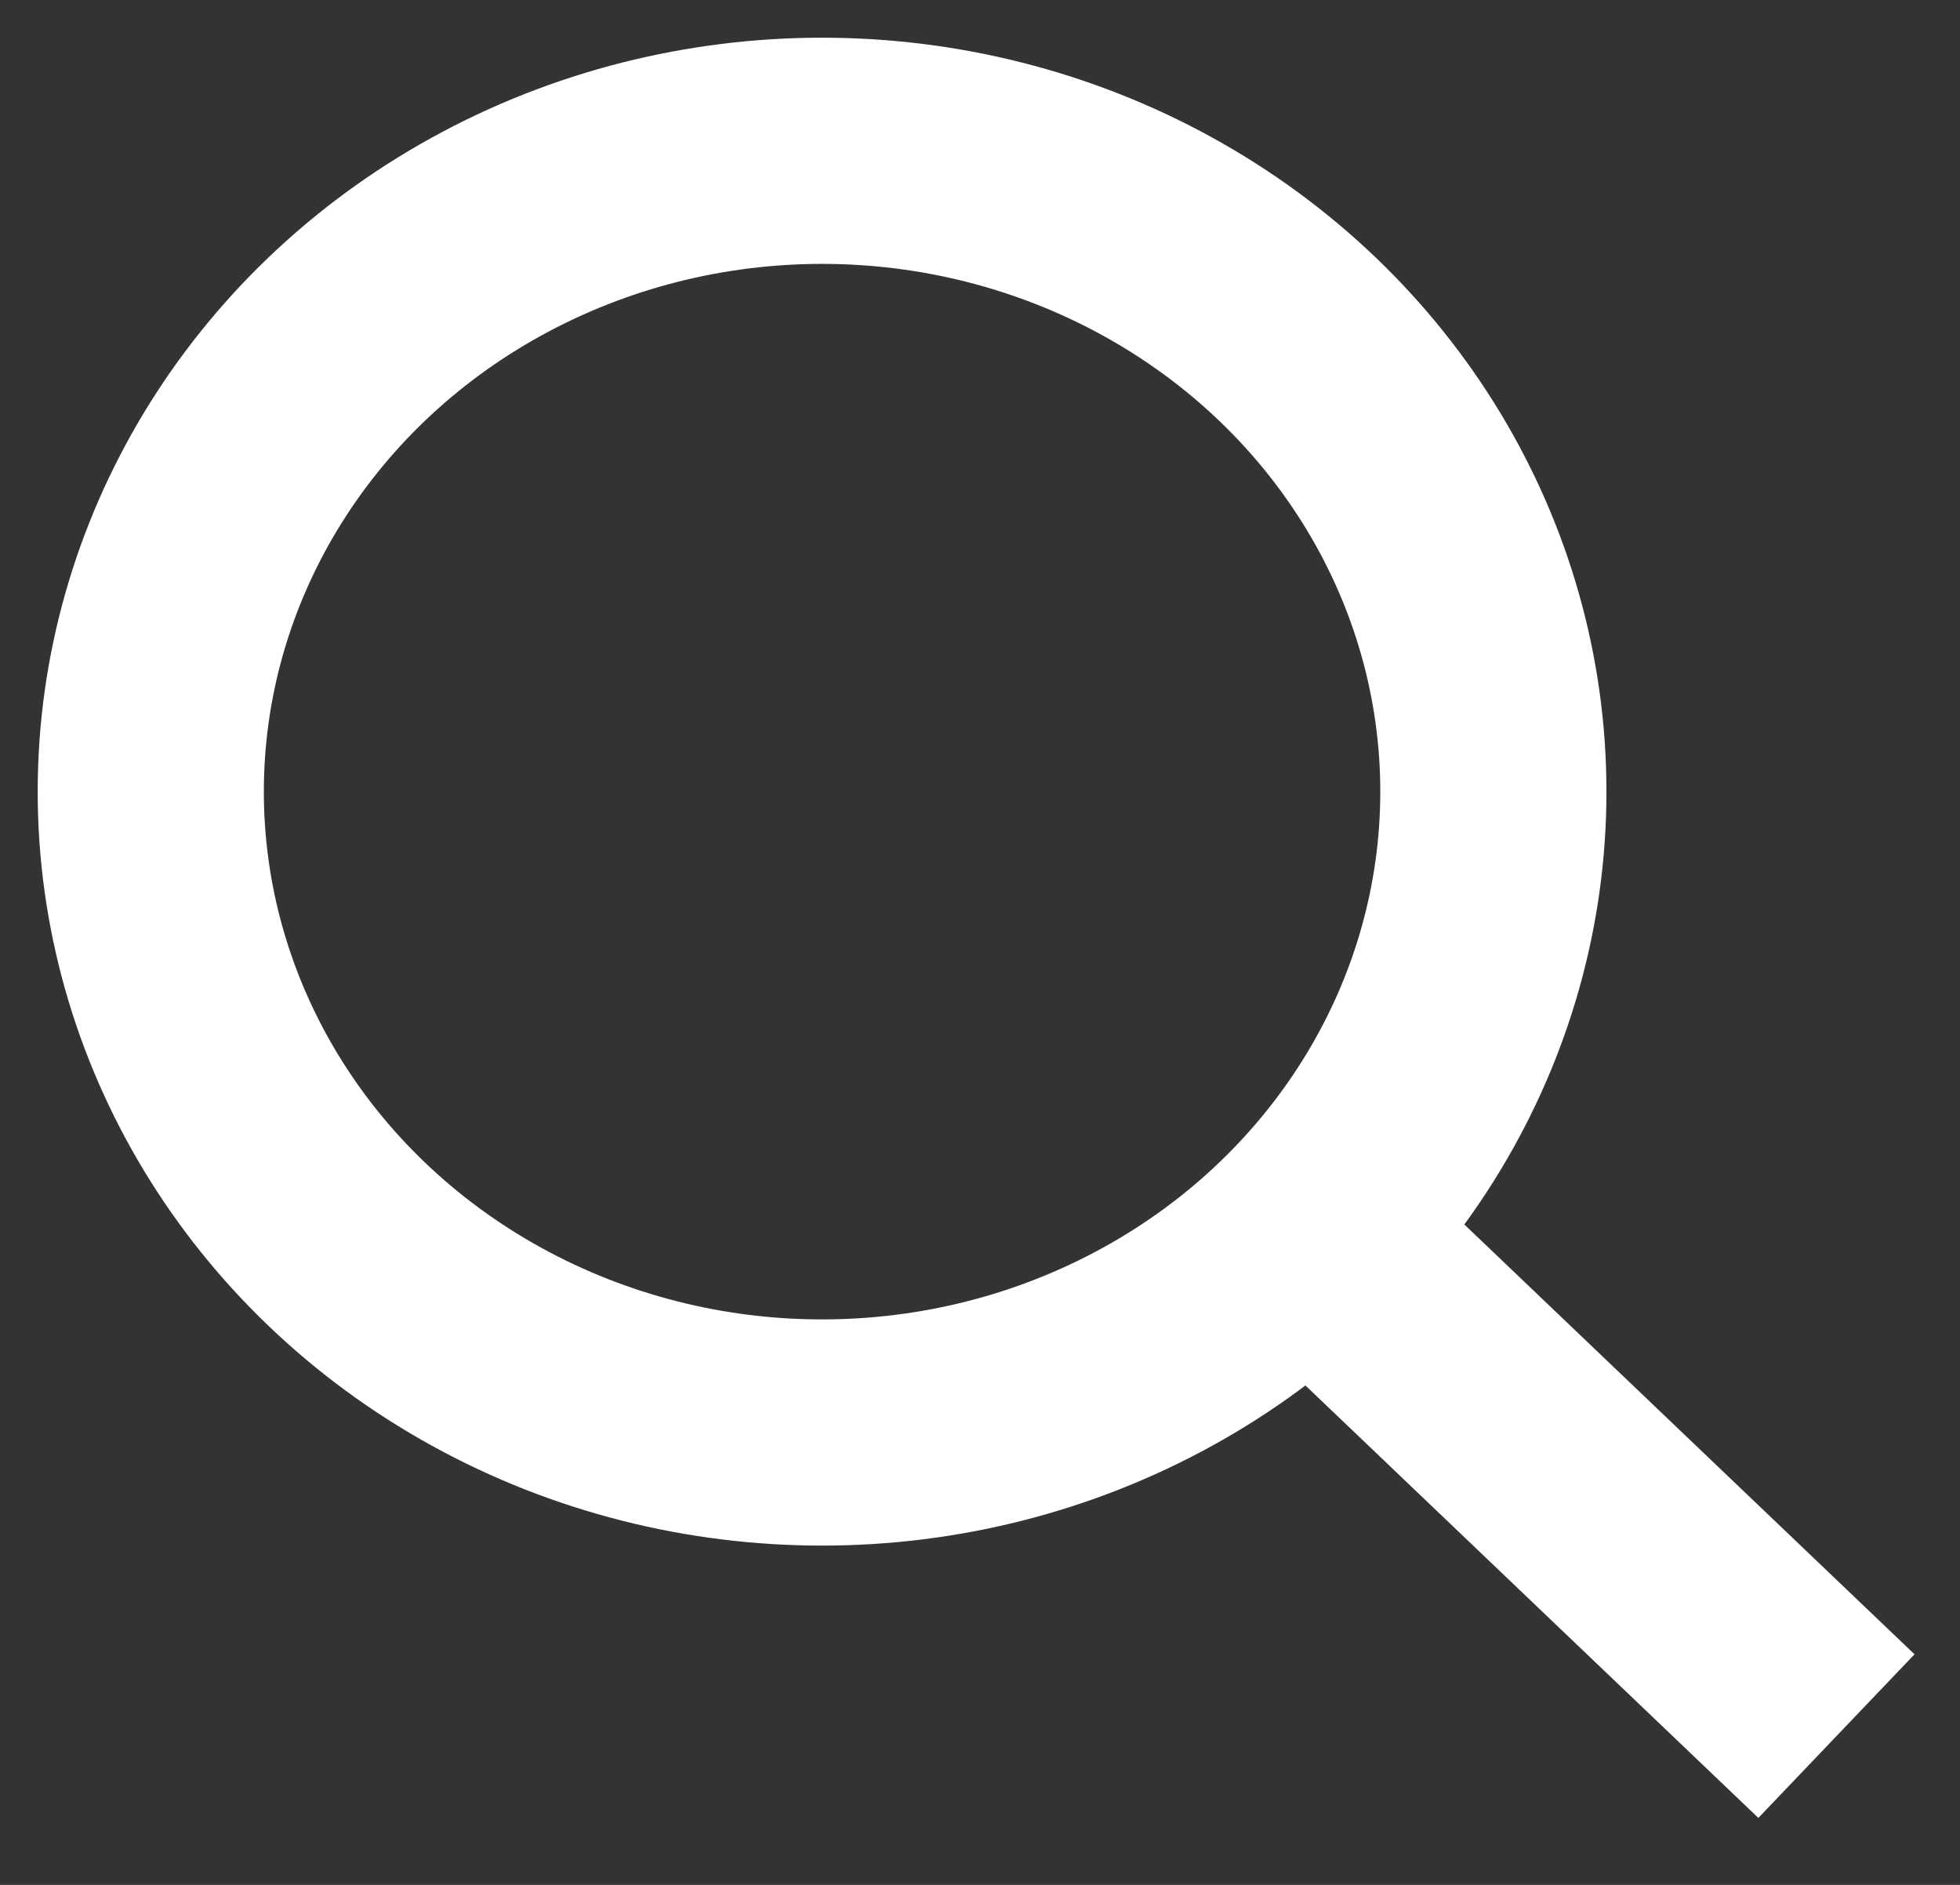
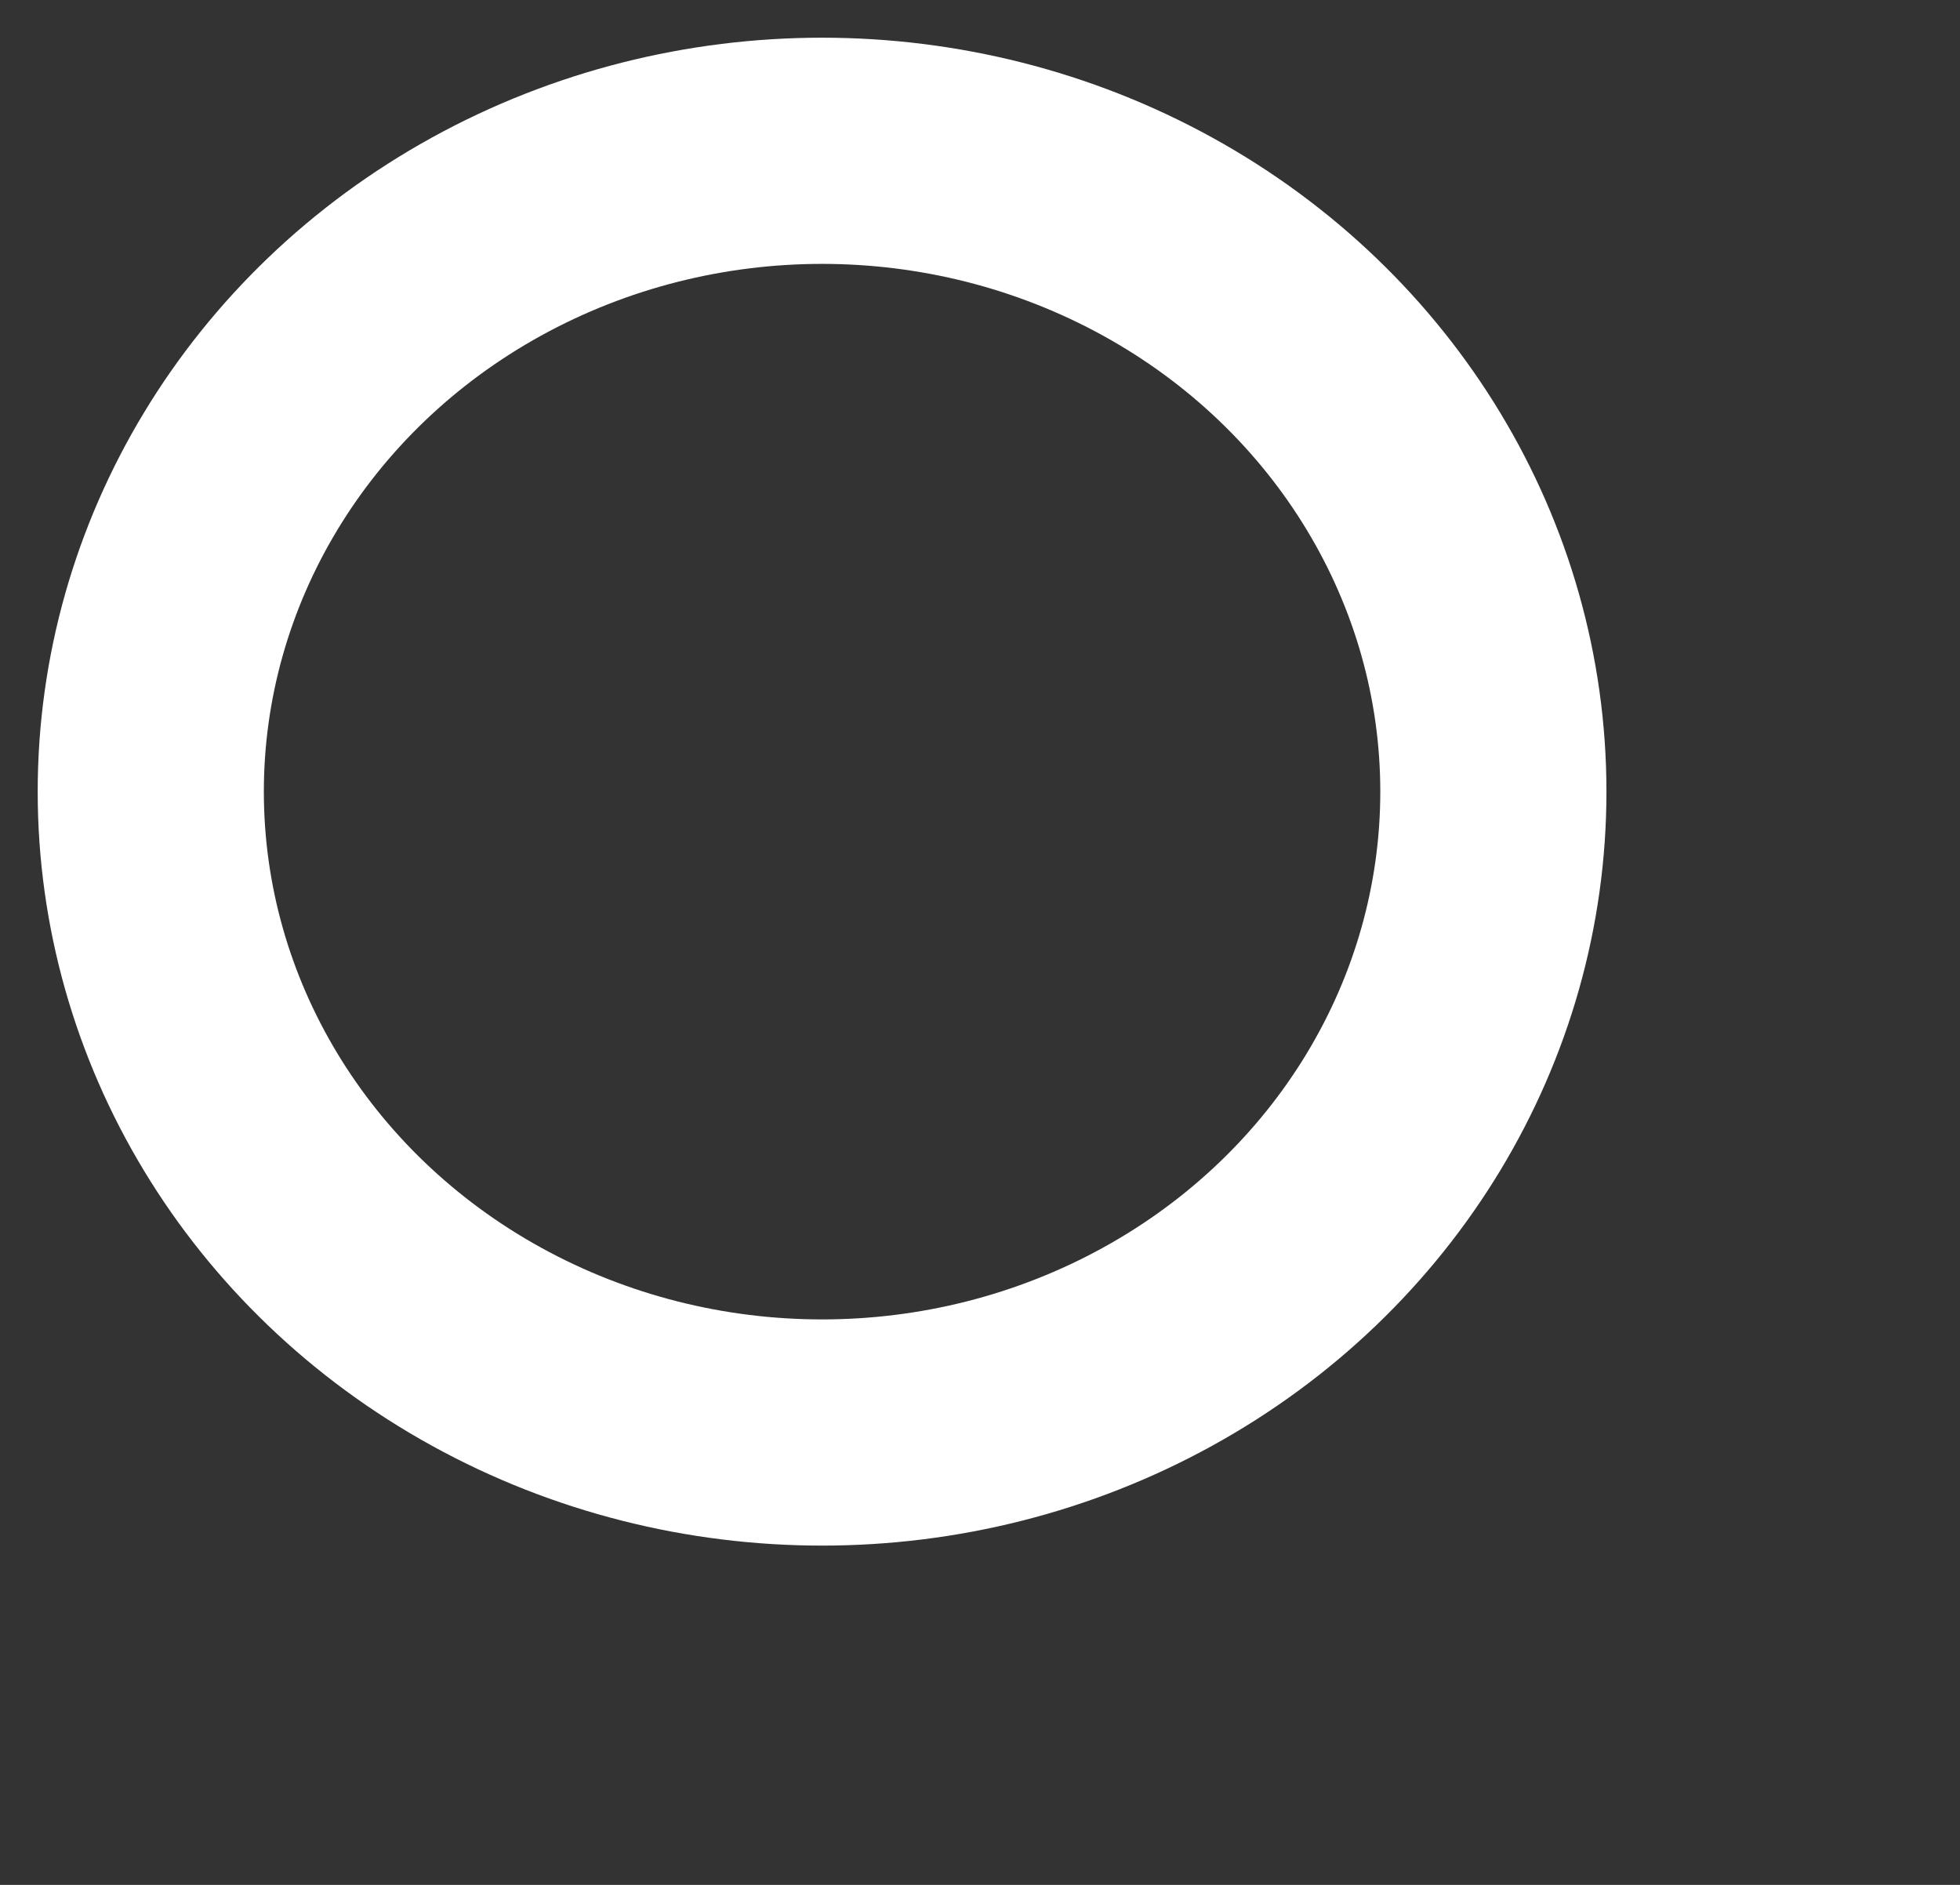
<svg xmlns="http://www.w3.org/2000/svg" width="26px" height="25px" viewBox="0 0 26 25" version="1.1">
  <rect x="0" y="0" width="26" height="25" fill="#333333" stroke="none" />
  <title>kereses</title>
  <desc>Created with Sketch.</desc>
  <g id="mobile" stroke="none" stroke-width="1" fill="none" fill-rule="evenodd">
    <g id="Mobil-oldalsav-B" transform="translate(-269, -20)" fill-rule="nonzero" stroke="#fff" stroke-width="3">
      <g id="fejlec" transform="translate(26, 8)">
        <g id="kereses" transform="translate(245, 14)">
          <ellipse id="Oval" cx="8.905" cy="8.5" rx="8.905" ry="8.5" />
-           <path d="M15.547,14.522 L21.276,19.991" id="Line-4" stroke-linecap="square" />
        </g>
      </g>
    </g>
  </g>
</svg>